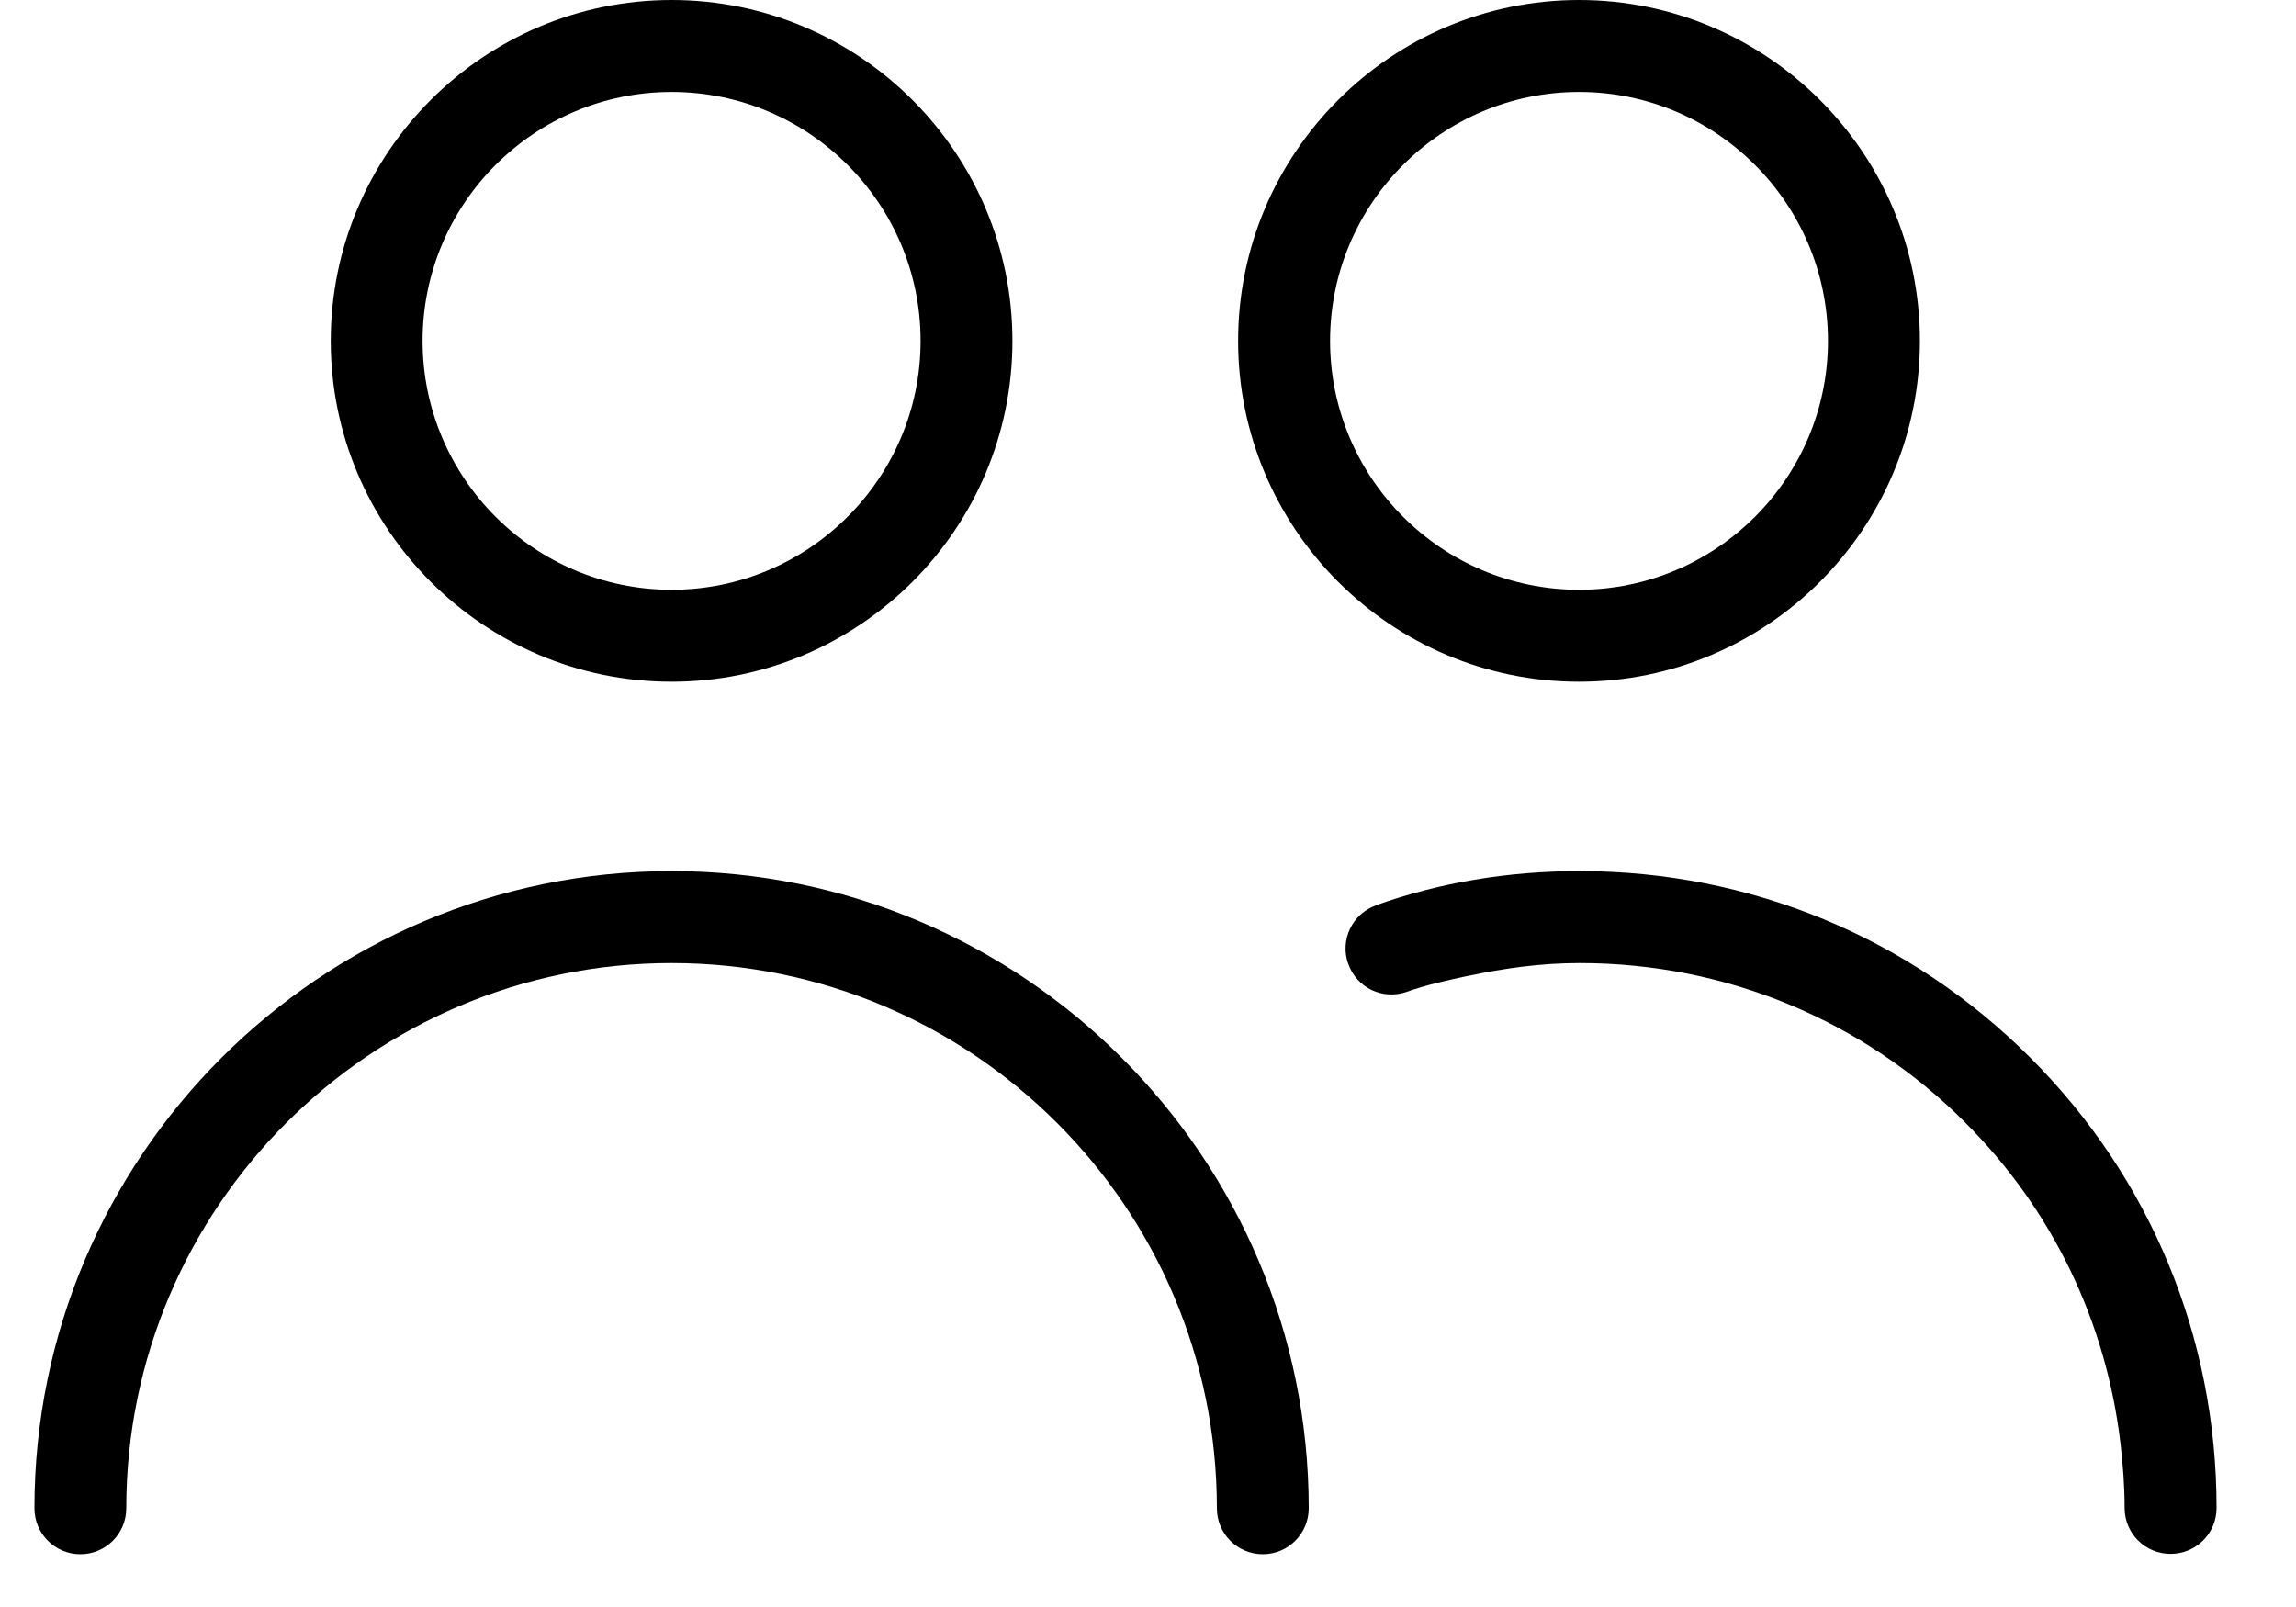
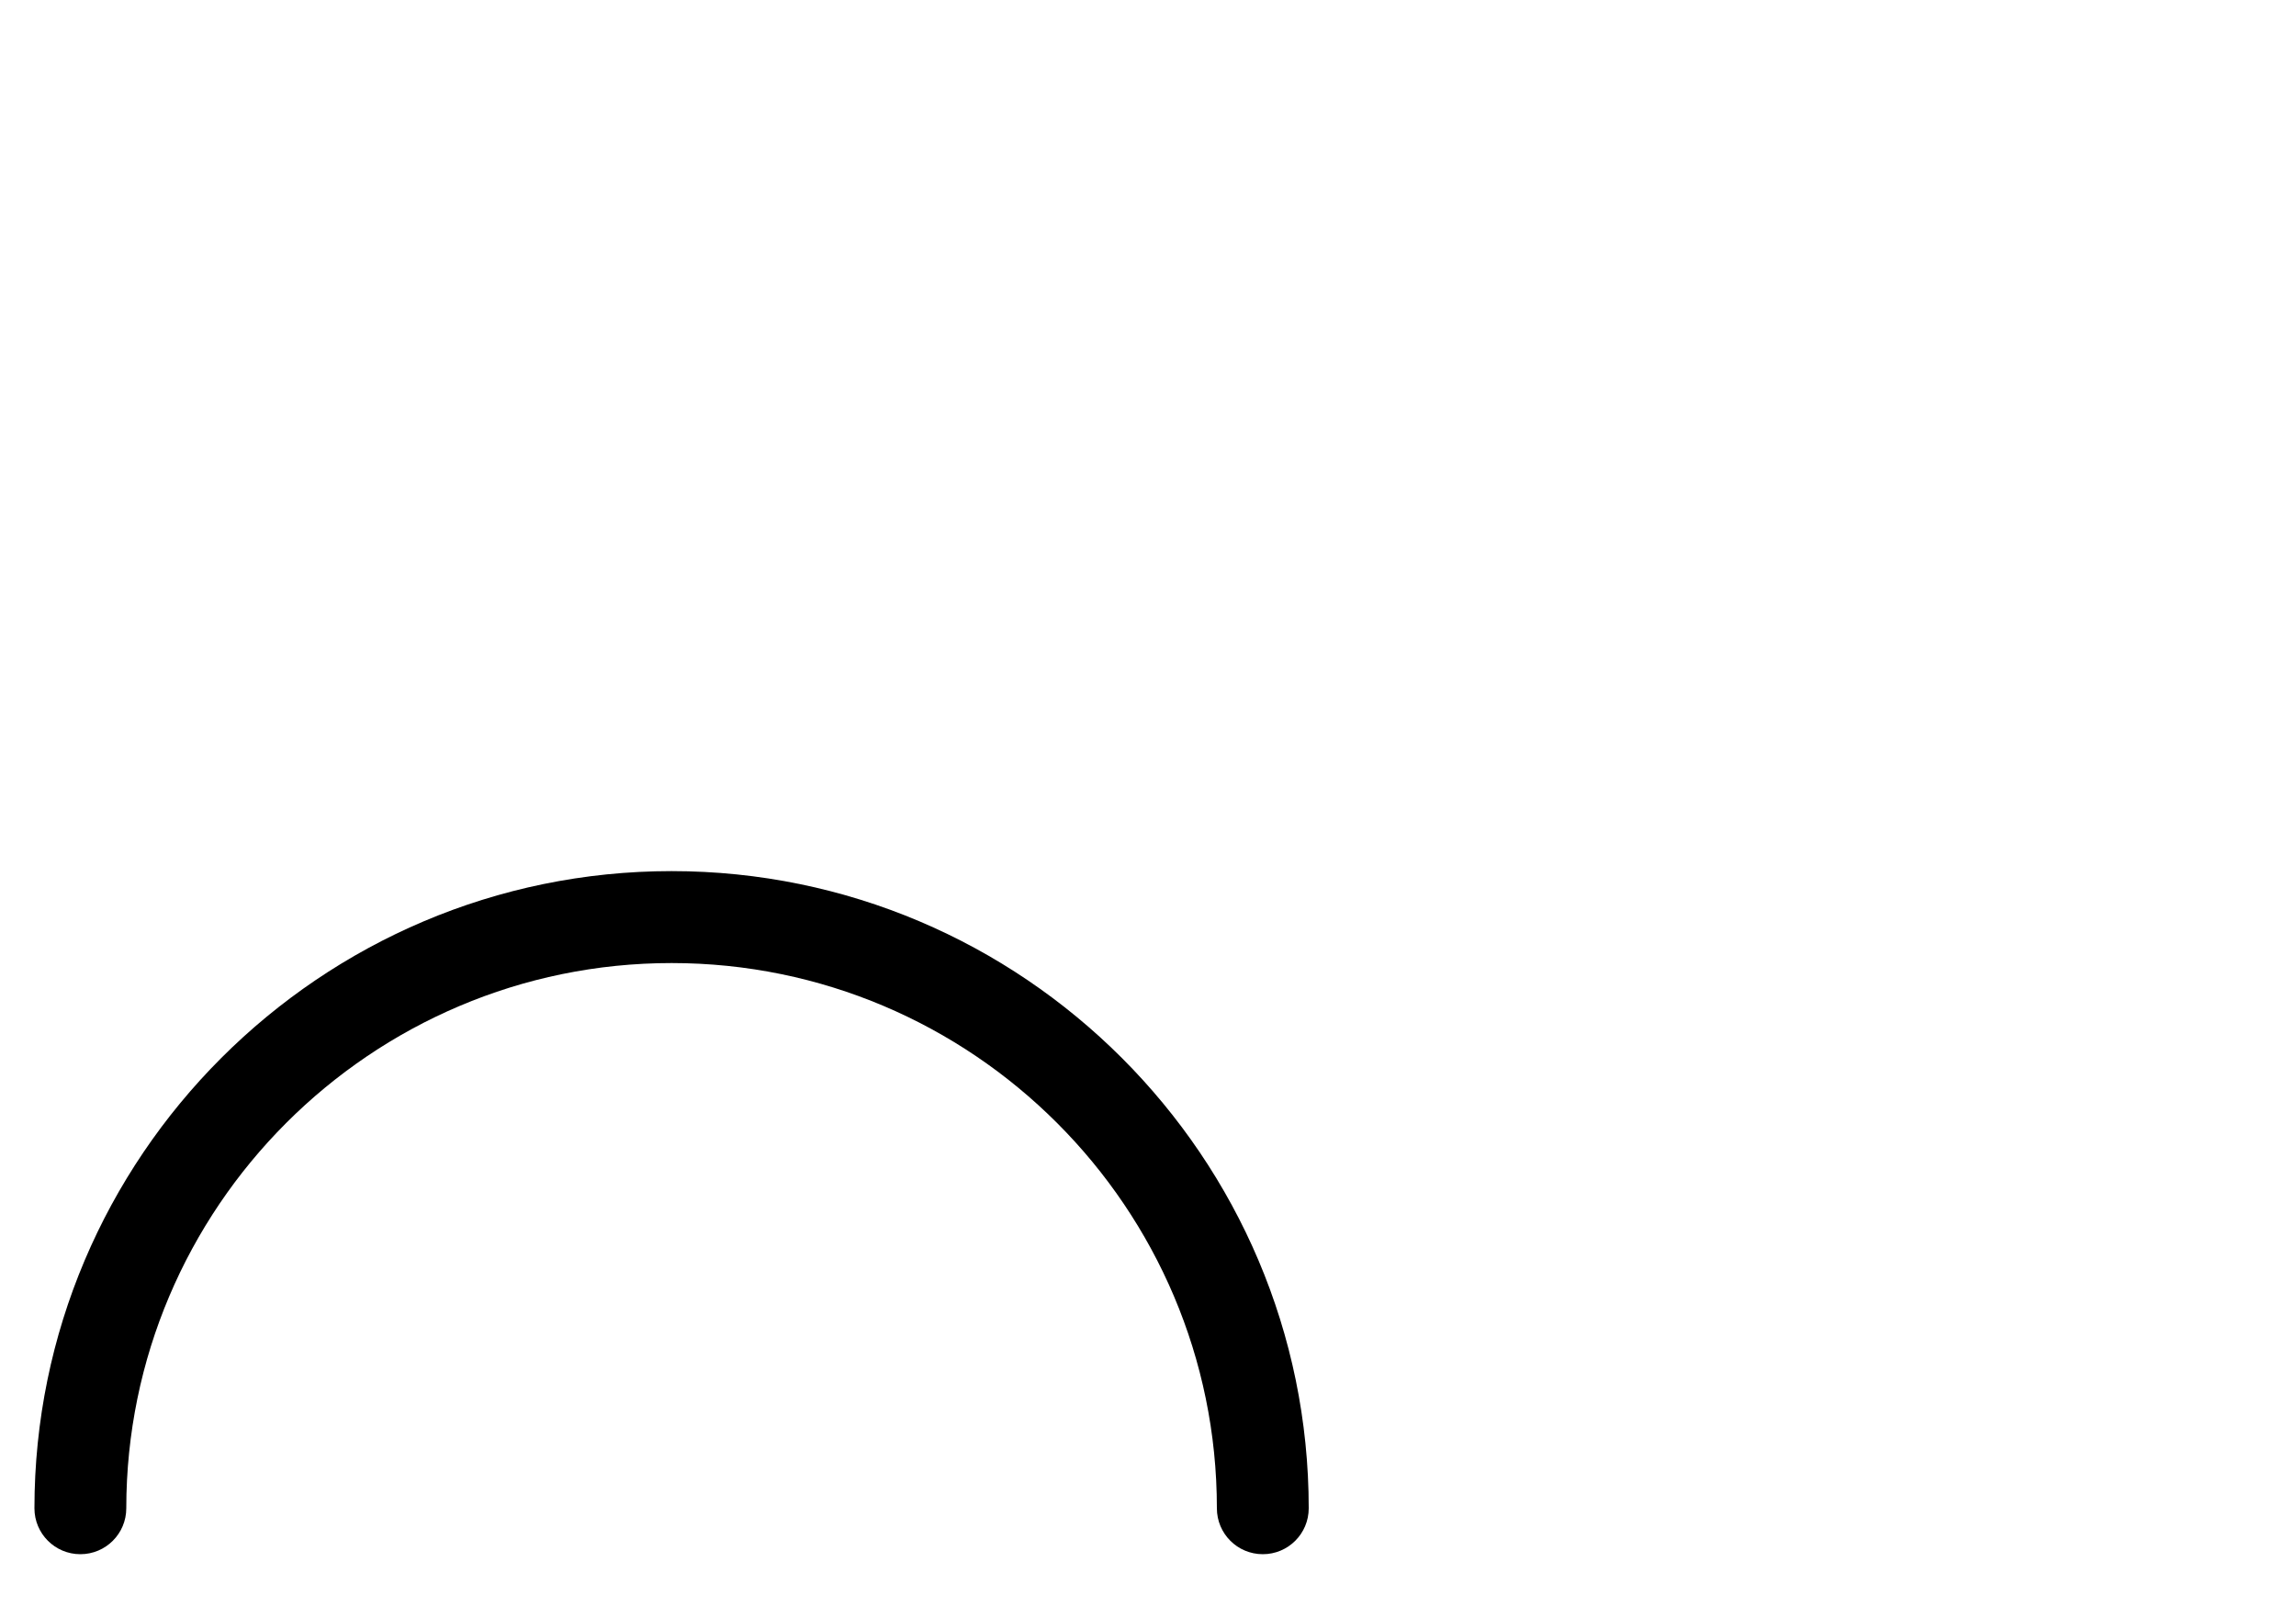
<svg xmlns="http://www.w3.org/2000/svg" width="20" height="14" viewBox="0 0 20 14" fill="none">
-   <path fill-rule="evenodd" clip-rule="evenodd" d="M13.755 5.939C12.118 5.939 10.785 4.607 10.785 2.97C10.785 1.333 12.118 0 13.755 0C15.392 0 16.724 1.333 16.724 2.97C16.724 4.607 15.392 5.939 13.755 5.939ZM11.586 2.97C11.586 4.165 12.559 5.138 13.755 5.138C14.95 5.138 15.923 4.165 15.923 2.97C15.923 1.773 14.95 0.801 13.755 0.801C12.559 0.801 11.586 1.773 11.586 2.97Z" fill="black" />
-   <path fill-rule="evenodd" clip-rule="evenodd" d="M11.987 7.887L11.987 7.886C12.536 7.69 13.133 7.589 13.76 7.589C15.245 7.589 16.638 8.166 17.684 9.213C18.731 10.259 19.308 11.652 19.308 13.137C19.308 13.359 19.129 13.537 18.907 13.537C18.686 13.537 18.507 13.359 18.507 13.137C18.507 12.944 18.492 12.756 18.471 12.575L18.471 12.575C18.347 11.519 17.88 10.54 17.118 9.779L17.118 9.778C16.223 8.884 15.03 8.39 13.76 8.39C13.42 8.39 13.101 8.436 12.798 8.5L12.798 8.5L12.781 8.503C12.618 8.538 12.433 8.577 12.256 8.64L12.256 8.64C12.045 8.715 11.818 8.606 11.745 8.398L11.745 8.398L11.744 8.397C11.67 8.19 11.778 7.961 11.987 7.887Z" fill="black" />
-   <path fill-rule="evenodd" clip-rule="evenodd" d="M5.85 0C7.487 0 8.819 1.333 8.819 2.97C8.819 4.607 7.487 5.939 5.85 5.939C4.213 5.939 2.881 4.607 2.881 2.97C2.881 1.333 4.213 0 5.85 0ZM8.019 2.97C8.019 1.773 7.046 0.801 5.85 0.801C4.654 0.801 3.681 1.773 3.681 2.97C3.681 4.165 4.654 5.138 5.85 5.138C7.046 5.138 8.019 4.165 8.019 2.97Z" fill="black" />
  <path fill-rule="evenodd" clip-rule="evenodd" d="M0.7 13.54C0.479 13.54 0.3 13.361 0.3 13.14C0.3 10.08 2.79 7.589 5.85 7.589C8.91 7.589 11.4 10.08 11.4 13.14C11.4 13.361 11.221 13.54 11 13.54C10.779 13.54 10.6 13.361 10.6 13.14C10.6 10.52 8.469 8.39 5.85 8.39C3.231 8.39 1.101 10.521 1.1 13.14C1.1 13.14 1.1 13.14 1.1 13.14C1.1 13.361 0.921 13.54 0.7 13.54Z" fill="black" />
</svg>